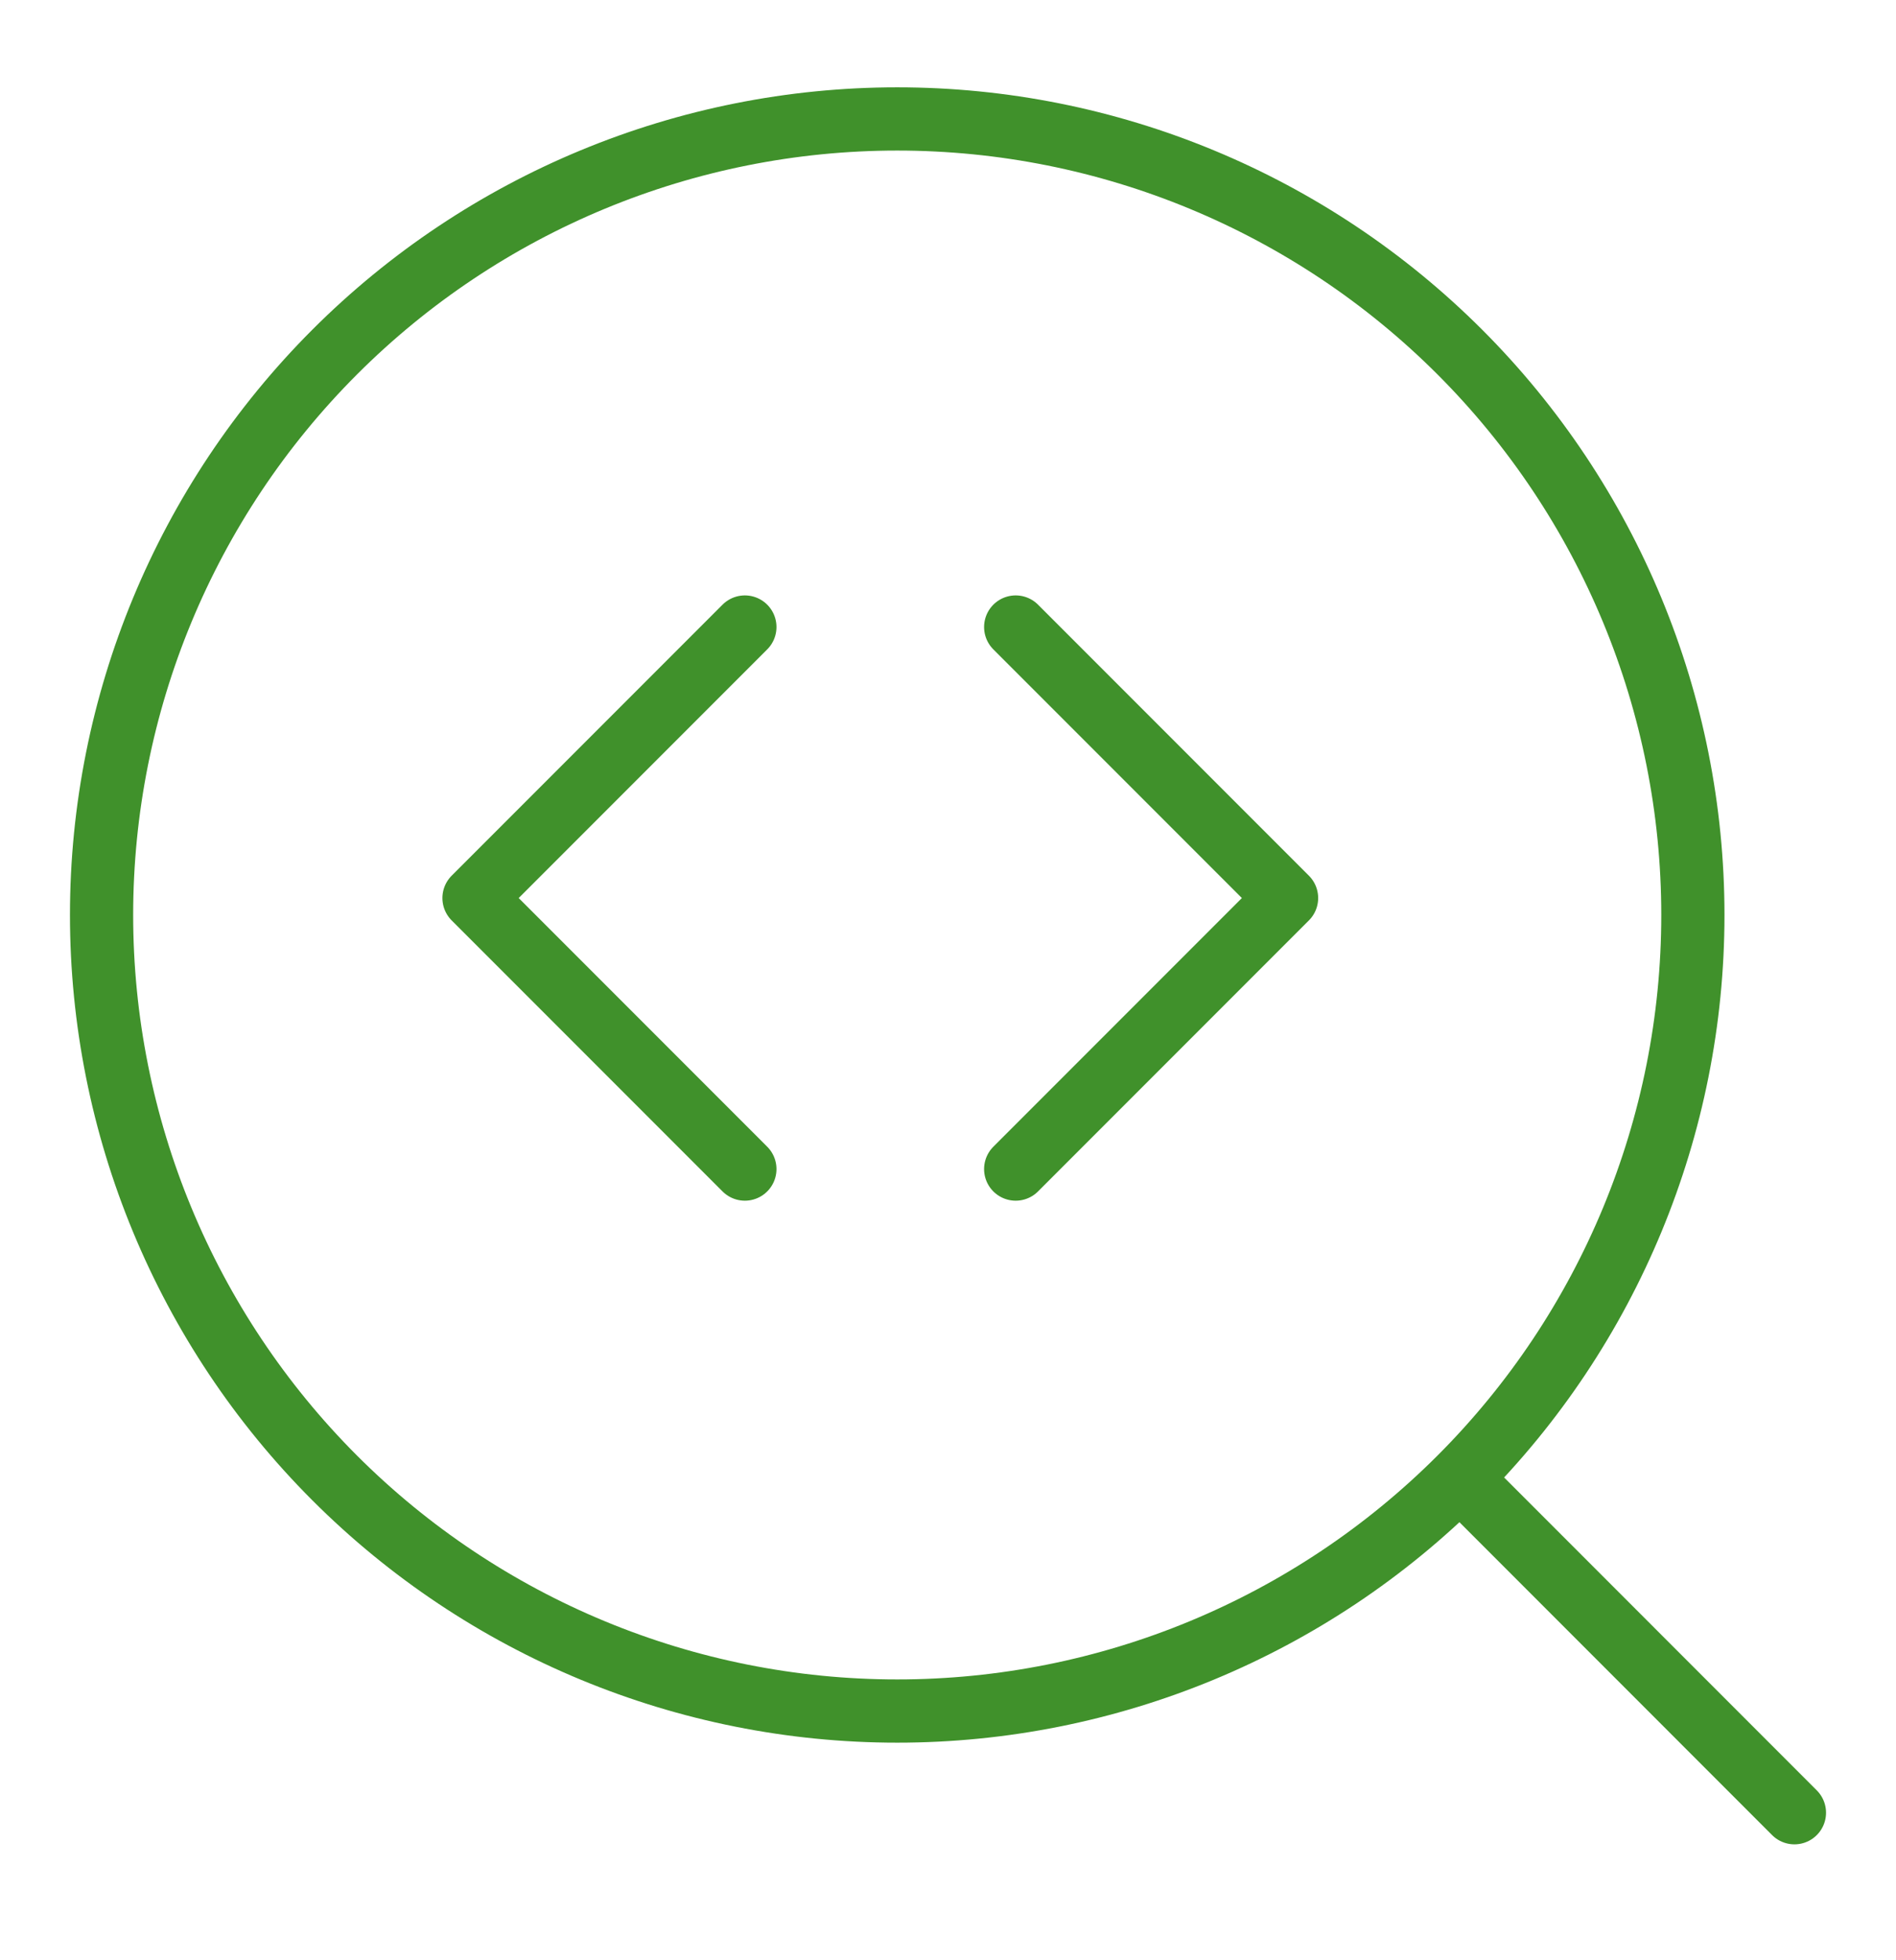
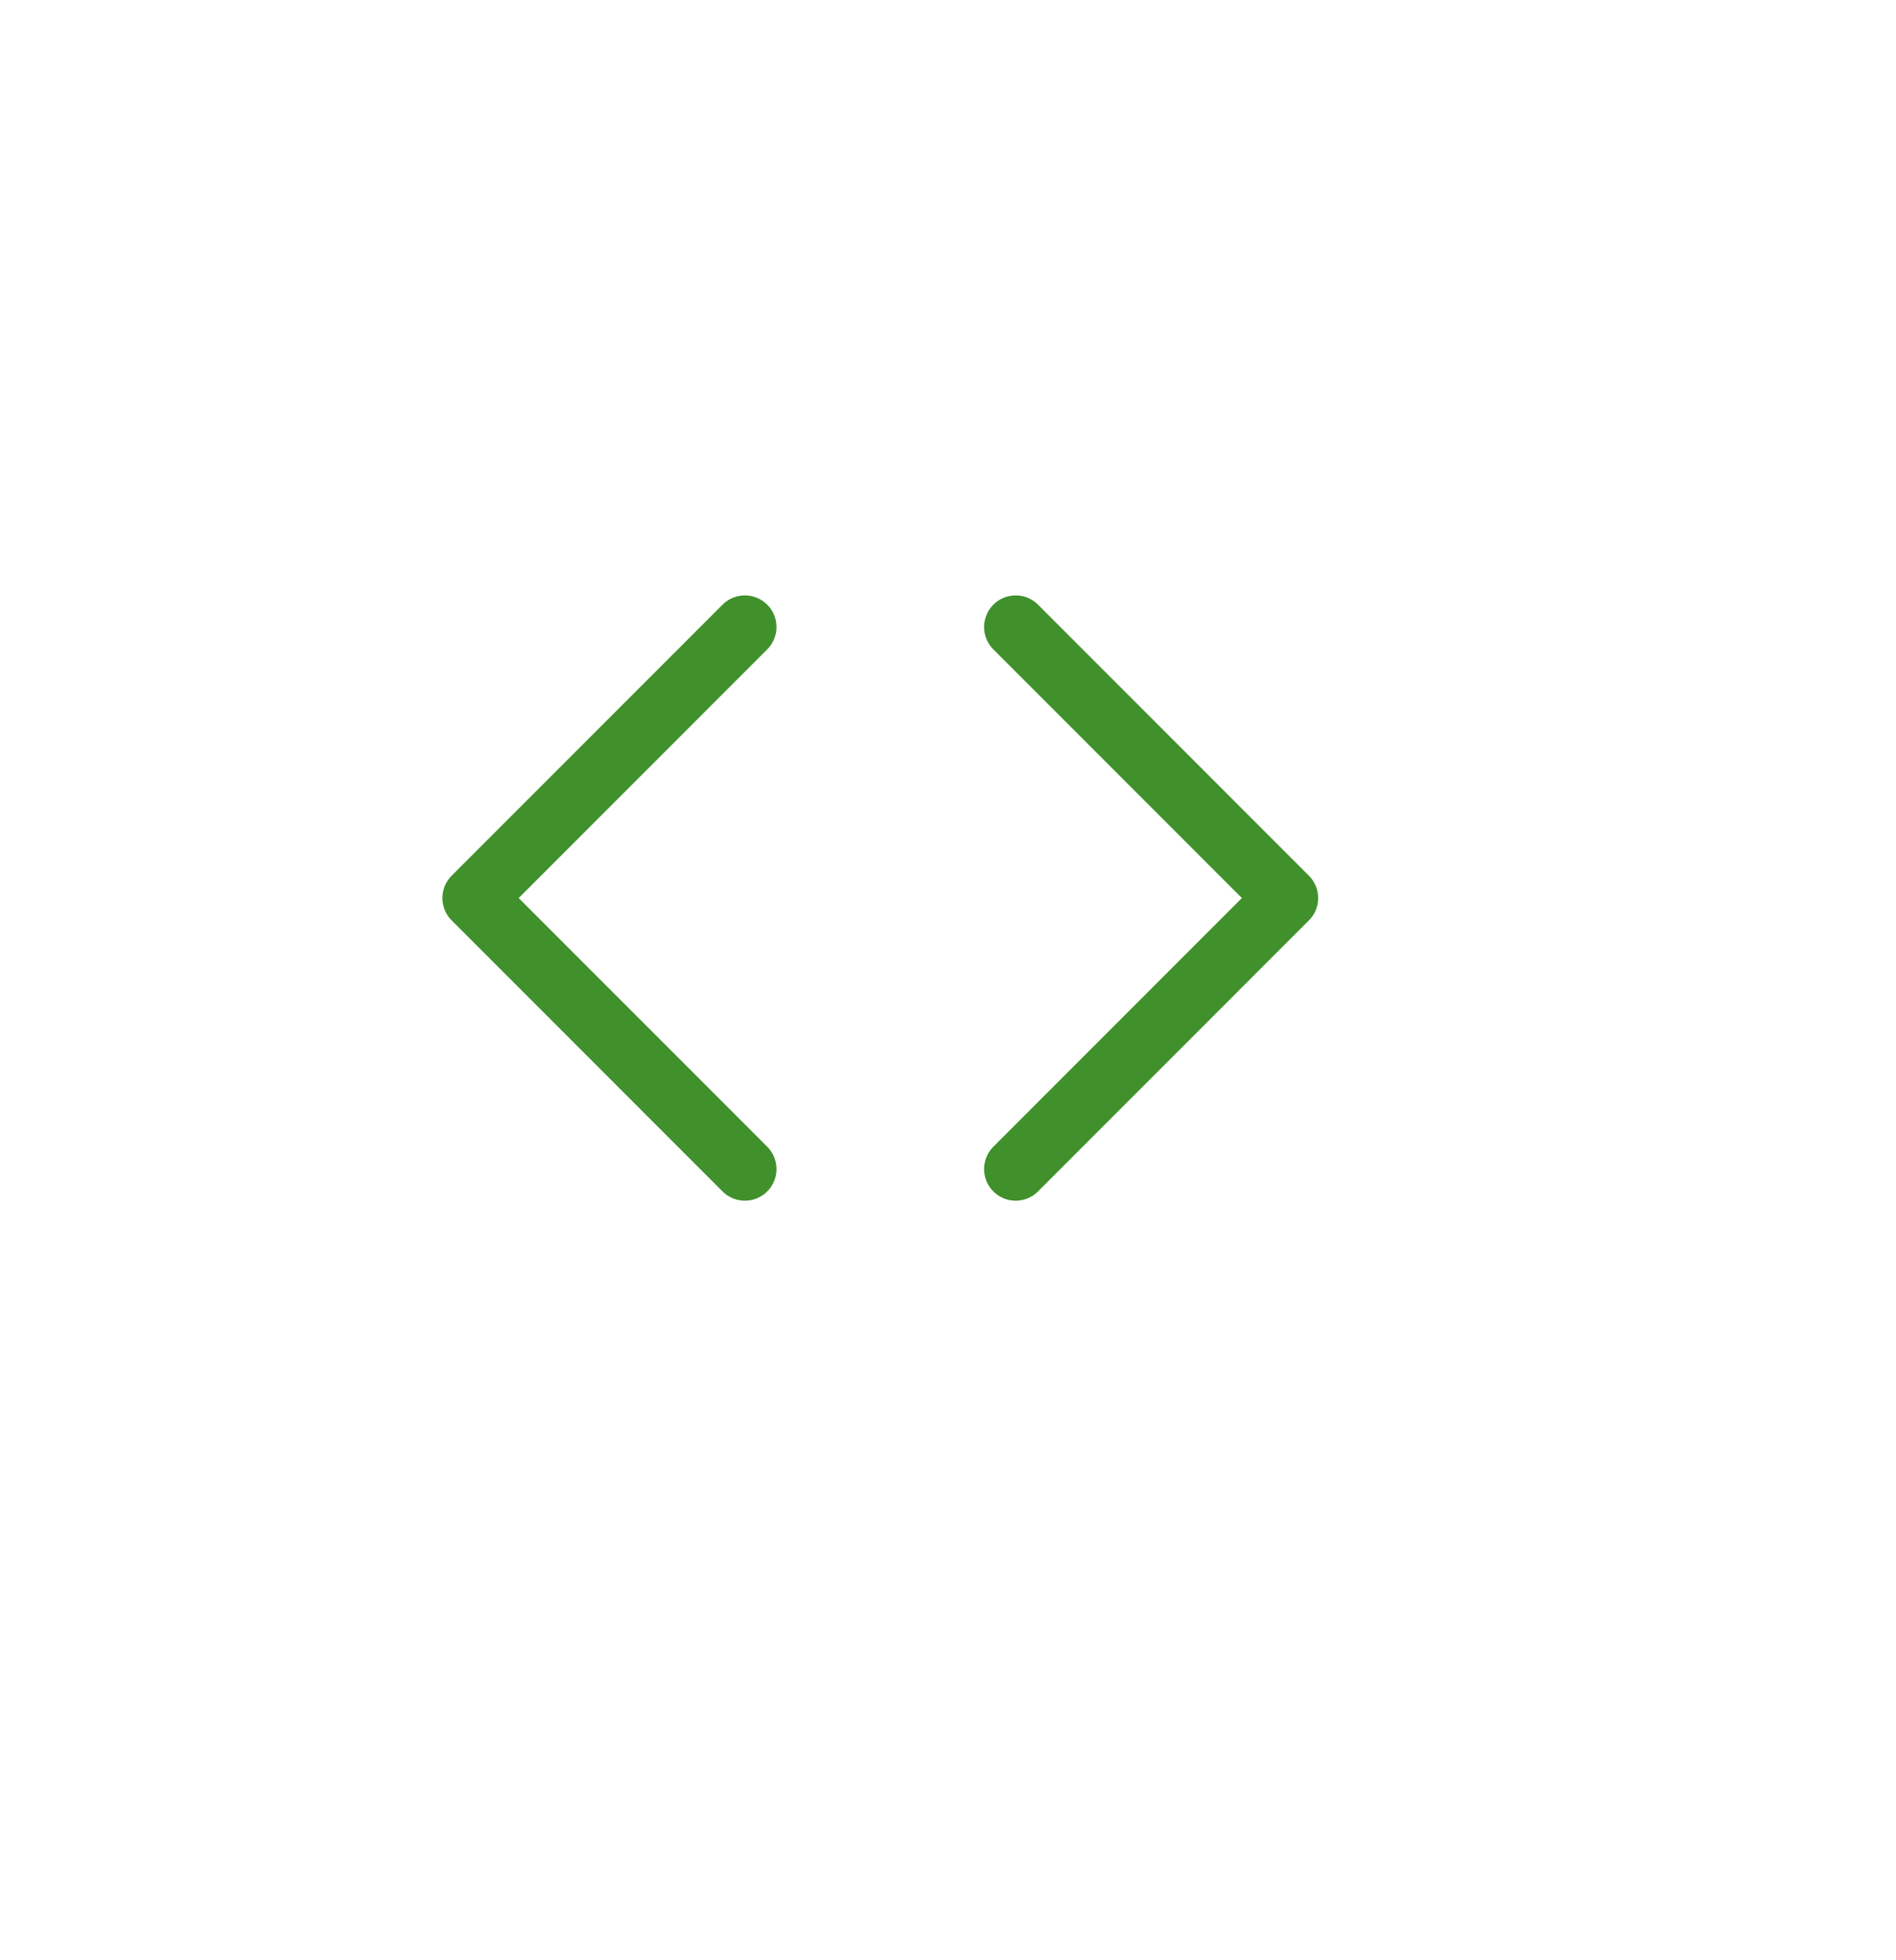
<svg xmlns="http://www.w3.org/2000/svg" width="30" height="31" viewBox="0 0 30 31" fill="none">
-   <path d="M28.393 28.667L23.107 23.38M14.197 27.059C17.536 27.059 20.738 25.733 23.099 23.372C25.46 21.011 26.786 17.809 26.786 14.47C26.786 11.131 25.46 7.929 23.099 5.568C20.738 3.207 17.536 1.881 14.197 1.881C10.858 1.881 7.656 3.207 5.295 5.568C2.934 7.929 1.607 11.131 1.607 14.47C1.607 17.809 2.934 21.011 5.295 23.372C7.656 25.733 10.858 27.059 14.197 27.059Z" stroke="#40912B" stroke-linecap="round" stroke-linejoin="round" />
  <path d="M11.786 9.916L7.5 14.202L11.786 18.488M16.071 9.916L20.357 14.202L16.071 18.488" stroke="#40912B" stroke-linecap="round" stroke-linejoin="round" />
</svg>